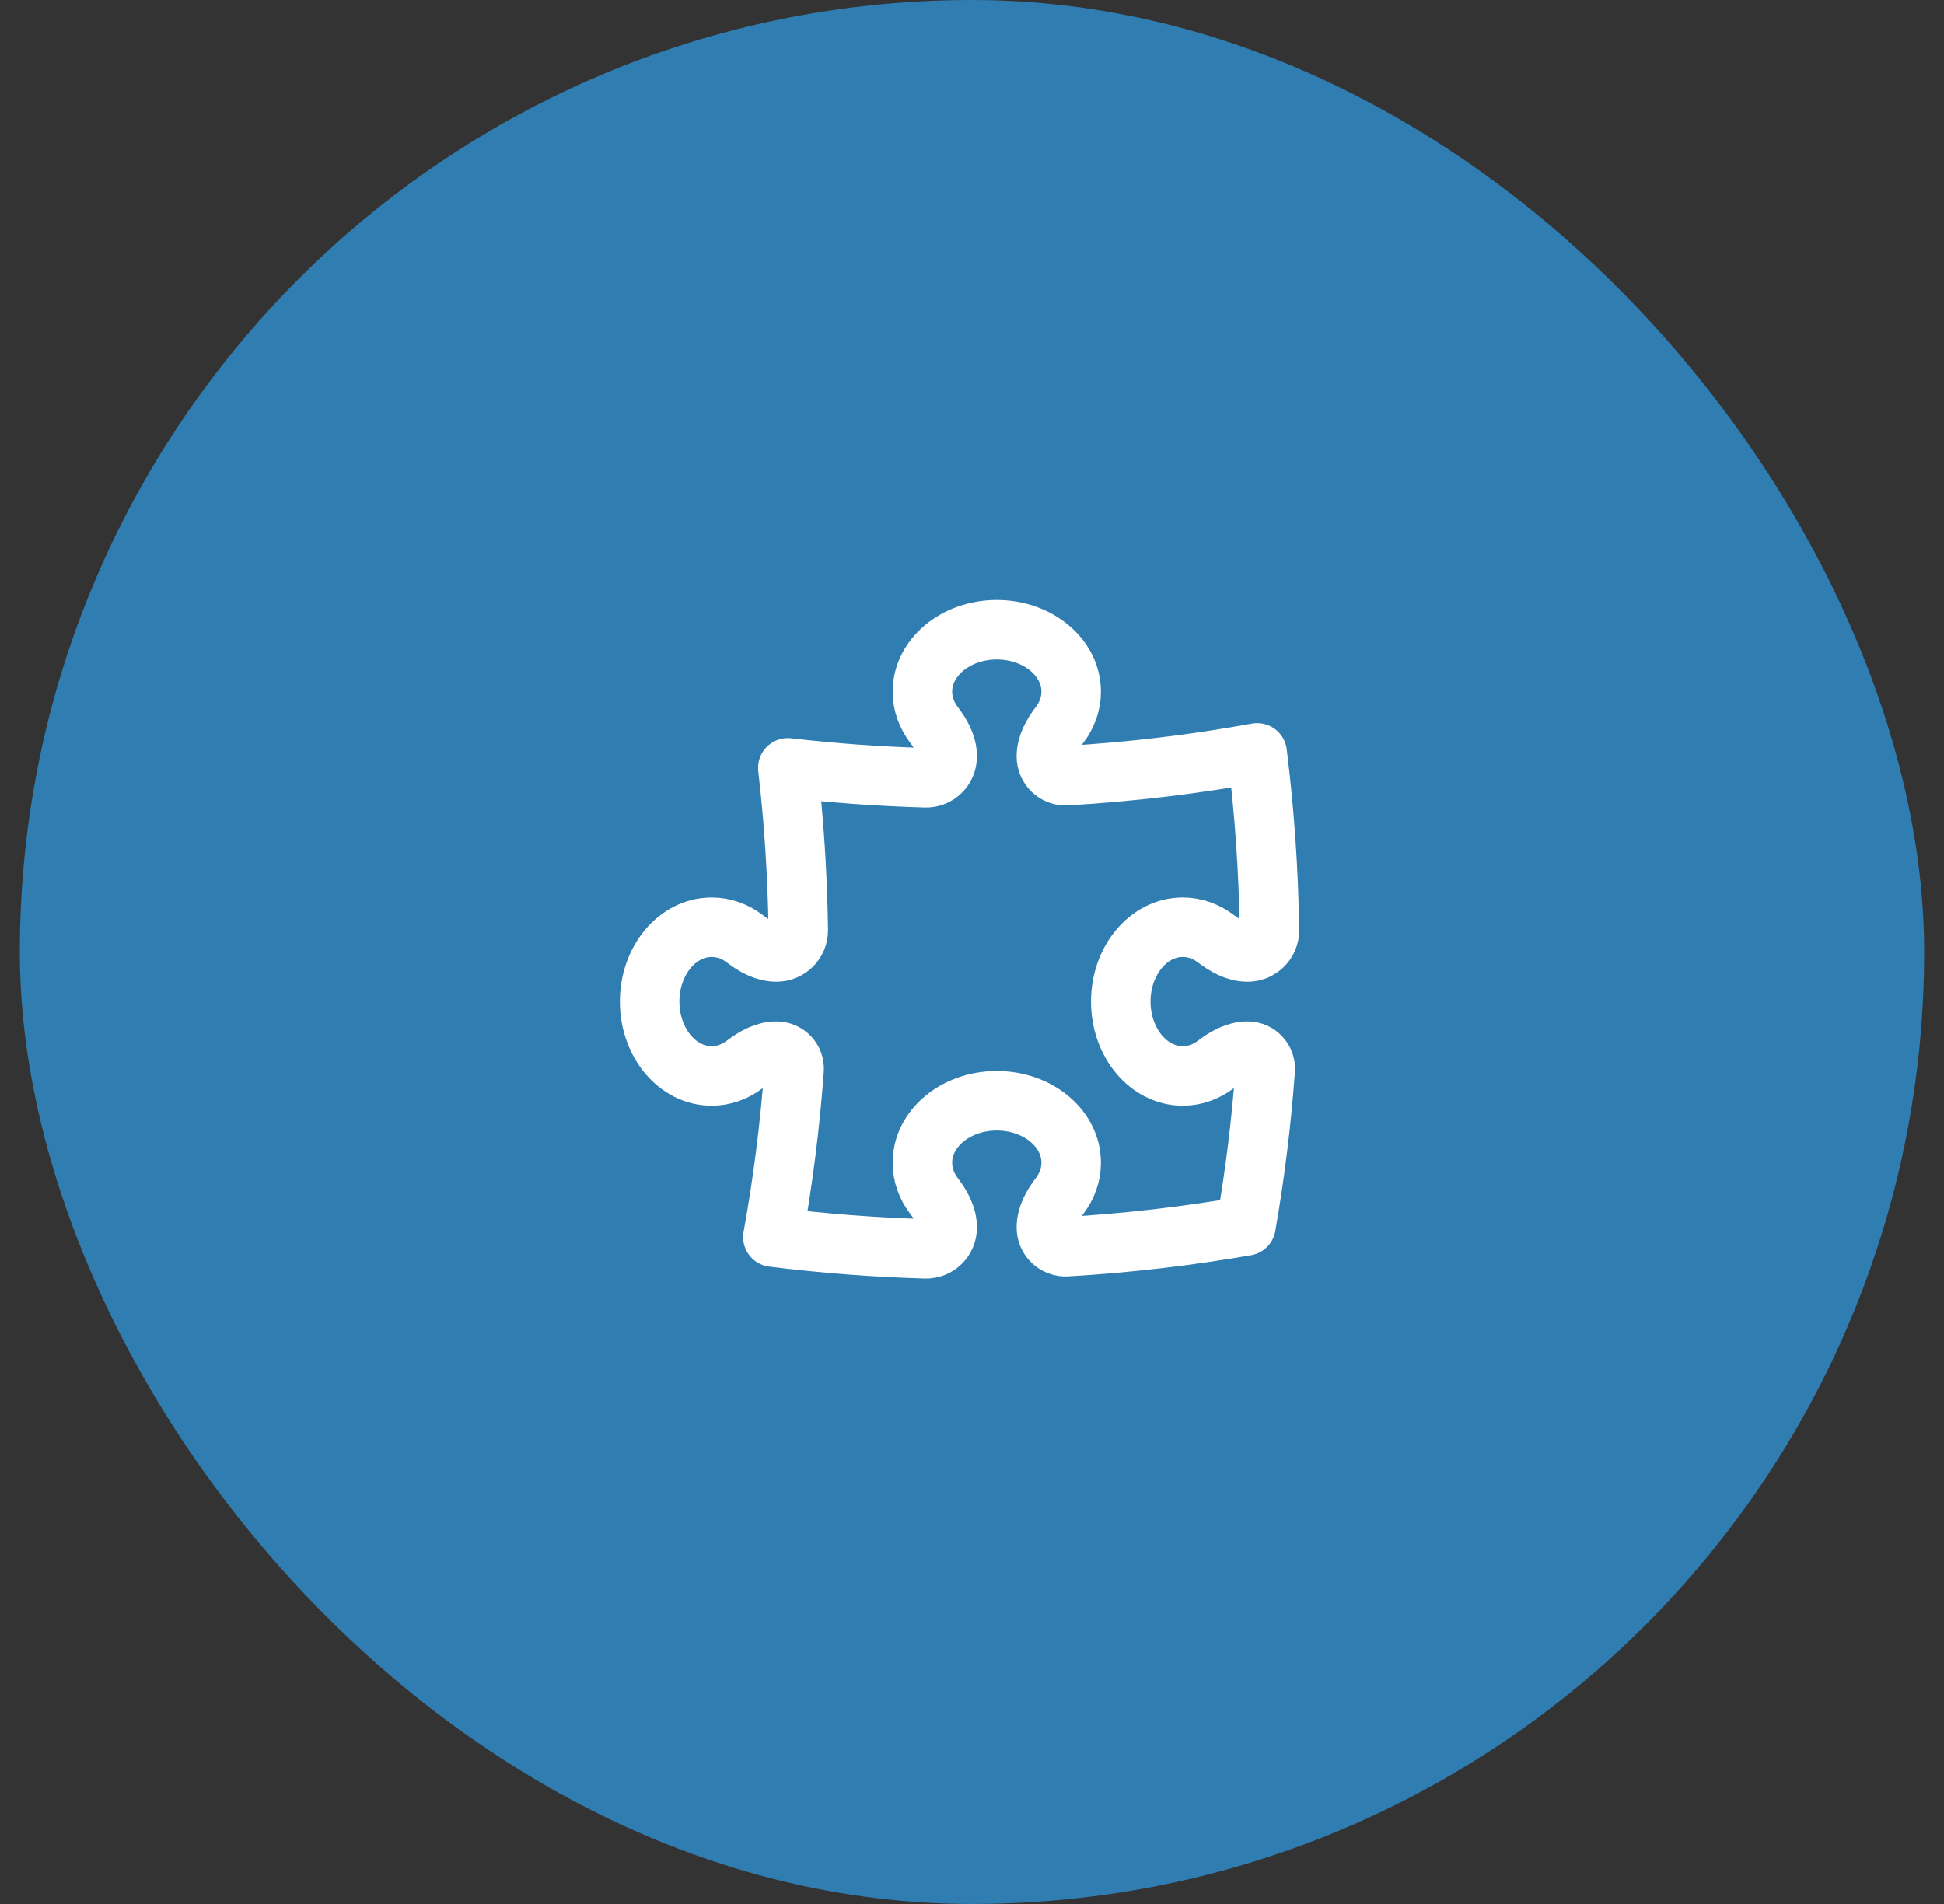
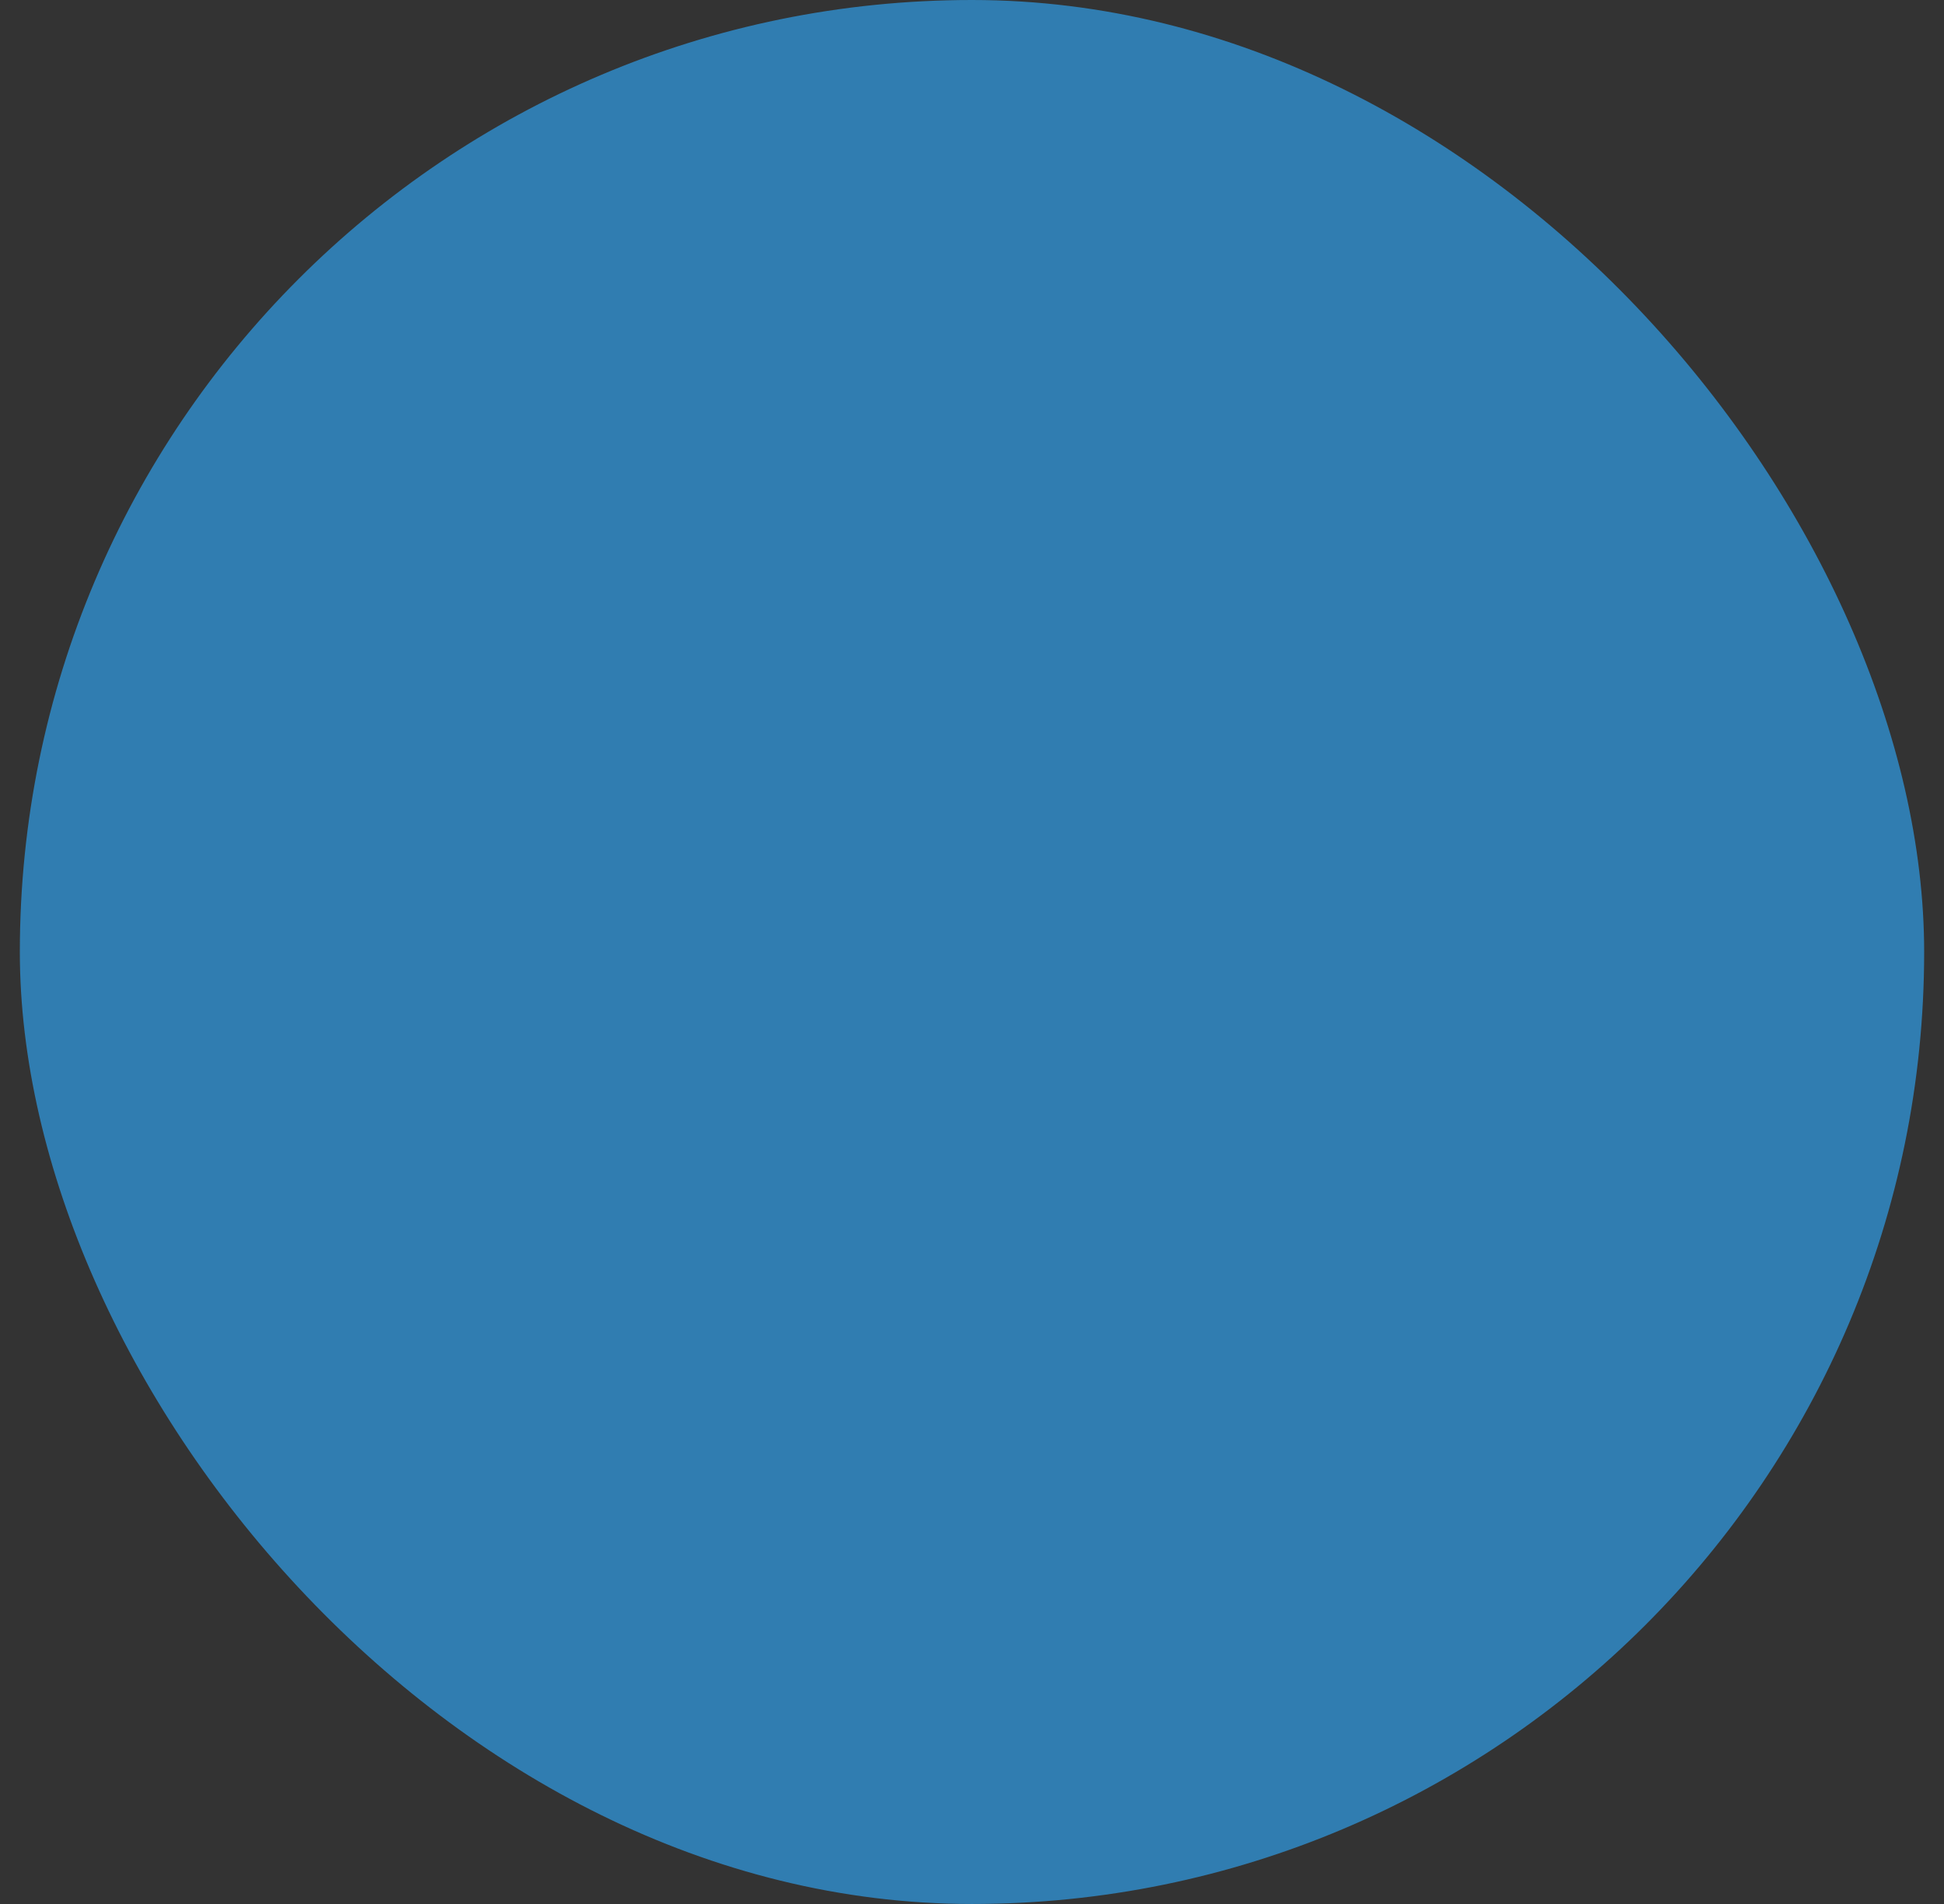
<svg xmlns="http://www.w3.org/2000/svg" width="49" height="48" viewBox="0 0 49 48" fill="none">
  <rect x="0" y="0" width="49" height="48" fill="#333333" stroke="none" />
  <rect x="0.5" width="48" height="48" rx="24" fill="#307DB1" />
-   <path d="M26.375 19.072C26.375 18.776 26.53 18.509 26.709 18.273C26.893 18.032 27 17.745 27 17.438C27 16.575 26.16 15.875 25.125 15.875C24.09 15.875 23.25 16.575 23.25 17.438C23.25 17.745 23.357 18.032 23.541 18.273C23.72 18.509 23.875 18.776 23.875 19.072V19.072C23.875 19.373 23.628 19.617 23.328 19.608C22.158 19.574 21.001 19.49 19.858 19.358C20.014 20.702 20.102 22.067 20.121 23.448C20.125 23.753 19.877 24 19.572 24V24C19.276 24 19.009 23.845 18.773 23.666C18.532 23.482 18.245 23.375 17.938 23.375C17.075 23.375 16.375 24.215 16.375 25.25C16.375 26.285 17.075 27.125 17.938 27.125C18.245 27.125 18.532 27.018 18.773 26.834C19.009 26.655 19.276 26.5 19.572 26.5V26.5C19.83 26.5 20.035 26.717 20.016 26.974C19.911 28.401 19.731 29.807 19.481 31.188C20.745 31.346 22.029 31.446 23.328 31.483C23.628 31.492 23.875 31.249 23.875 30.948V30.948C23.875 30.651 23.72 30.384 23.541 30.148C23.357 29.907 23.25 29.62 23.25 29.312C23.25 28.45 24.09 27.75 25.125 27.75C26.161 27.75 27 28.45 27 29.312C27 29.62 26.893 29.907 26.709 30.148C26.53 30.384 26.375 30.651 26.375 30.948V30.948C26.375 31.225 26.607 31.446 26.884 31.43C28.416 31.34 29.925 31.164 31.406 30.906C31.631 29.616 31.794 28.304 31.891 26.975C31.91 26.718 31.706 26.5 31.448 26.5V26.5C31.152 26.5 30.884 26.655 30.649 26.834C30.407 27.018 30.12 27.125 29.813 27.125C28.95 27.125 28.25 26.286 28.25 25.25C28.25 24.215 28.95 23.375 29.813 23.375C30.12 23.375 30.407 23.482 30.649 23.666C30.884 23.845 31.152 24 31.448 24V24C31.753 24 32.001 23.753 31.997 23.447C31.976 21.937 31.872 20.446 31.688 18.981C30.117 19.266 28.513 19.459 26.884 19.555C26.607 19.571 26.375 19.35 26.375 19.072V19.072Z" stroke="white" stroke-width="1.5" stroke-linecap="round" stroke-linejoin="round" />
</svg>